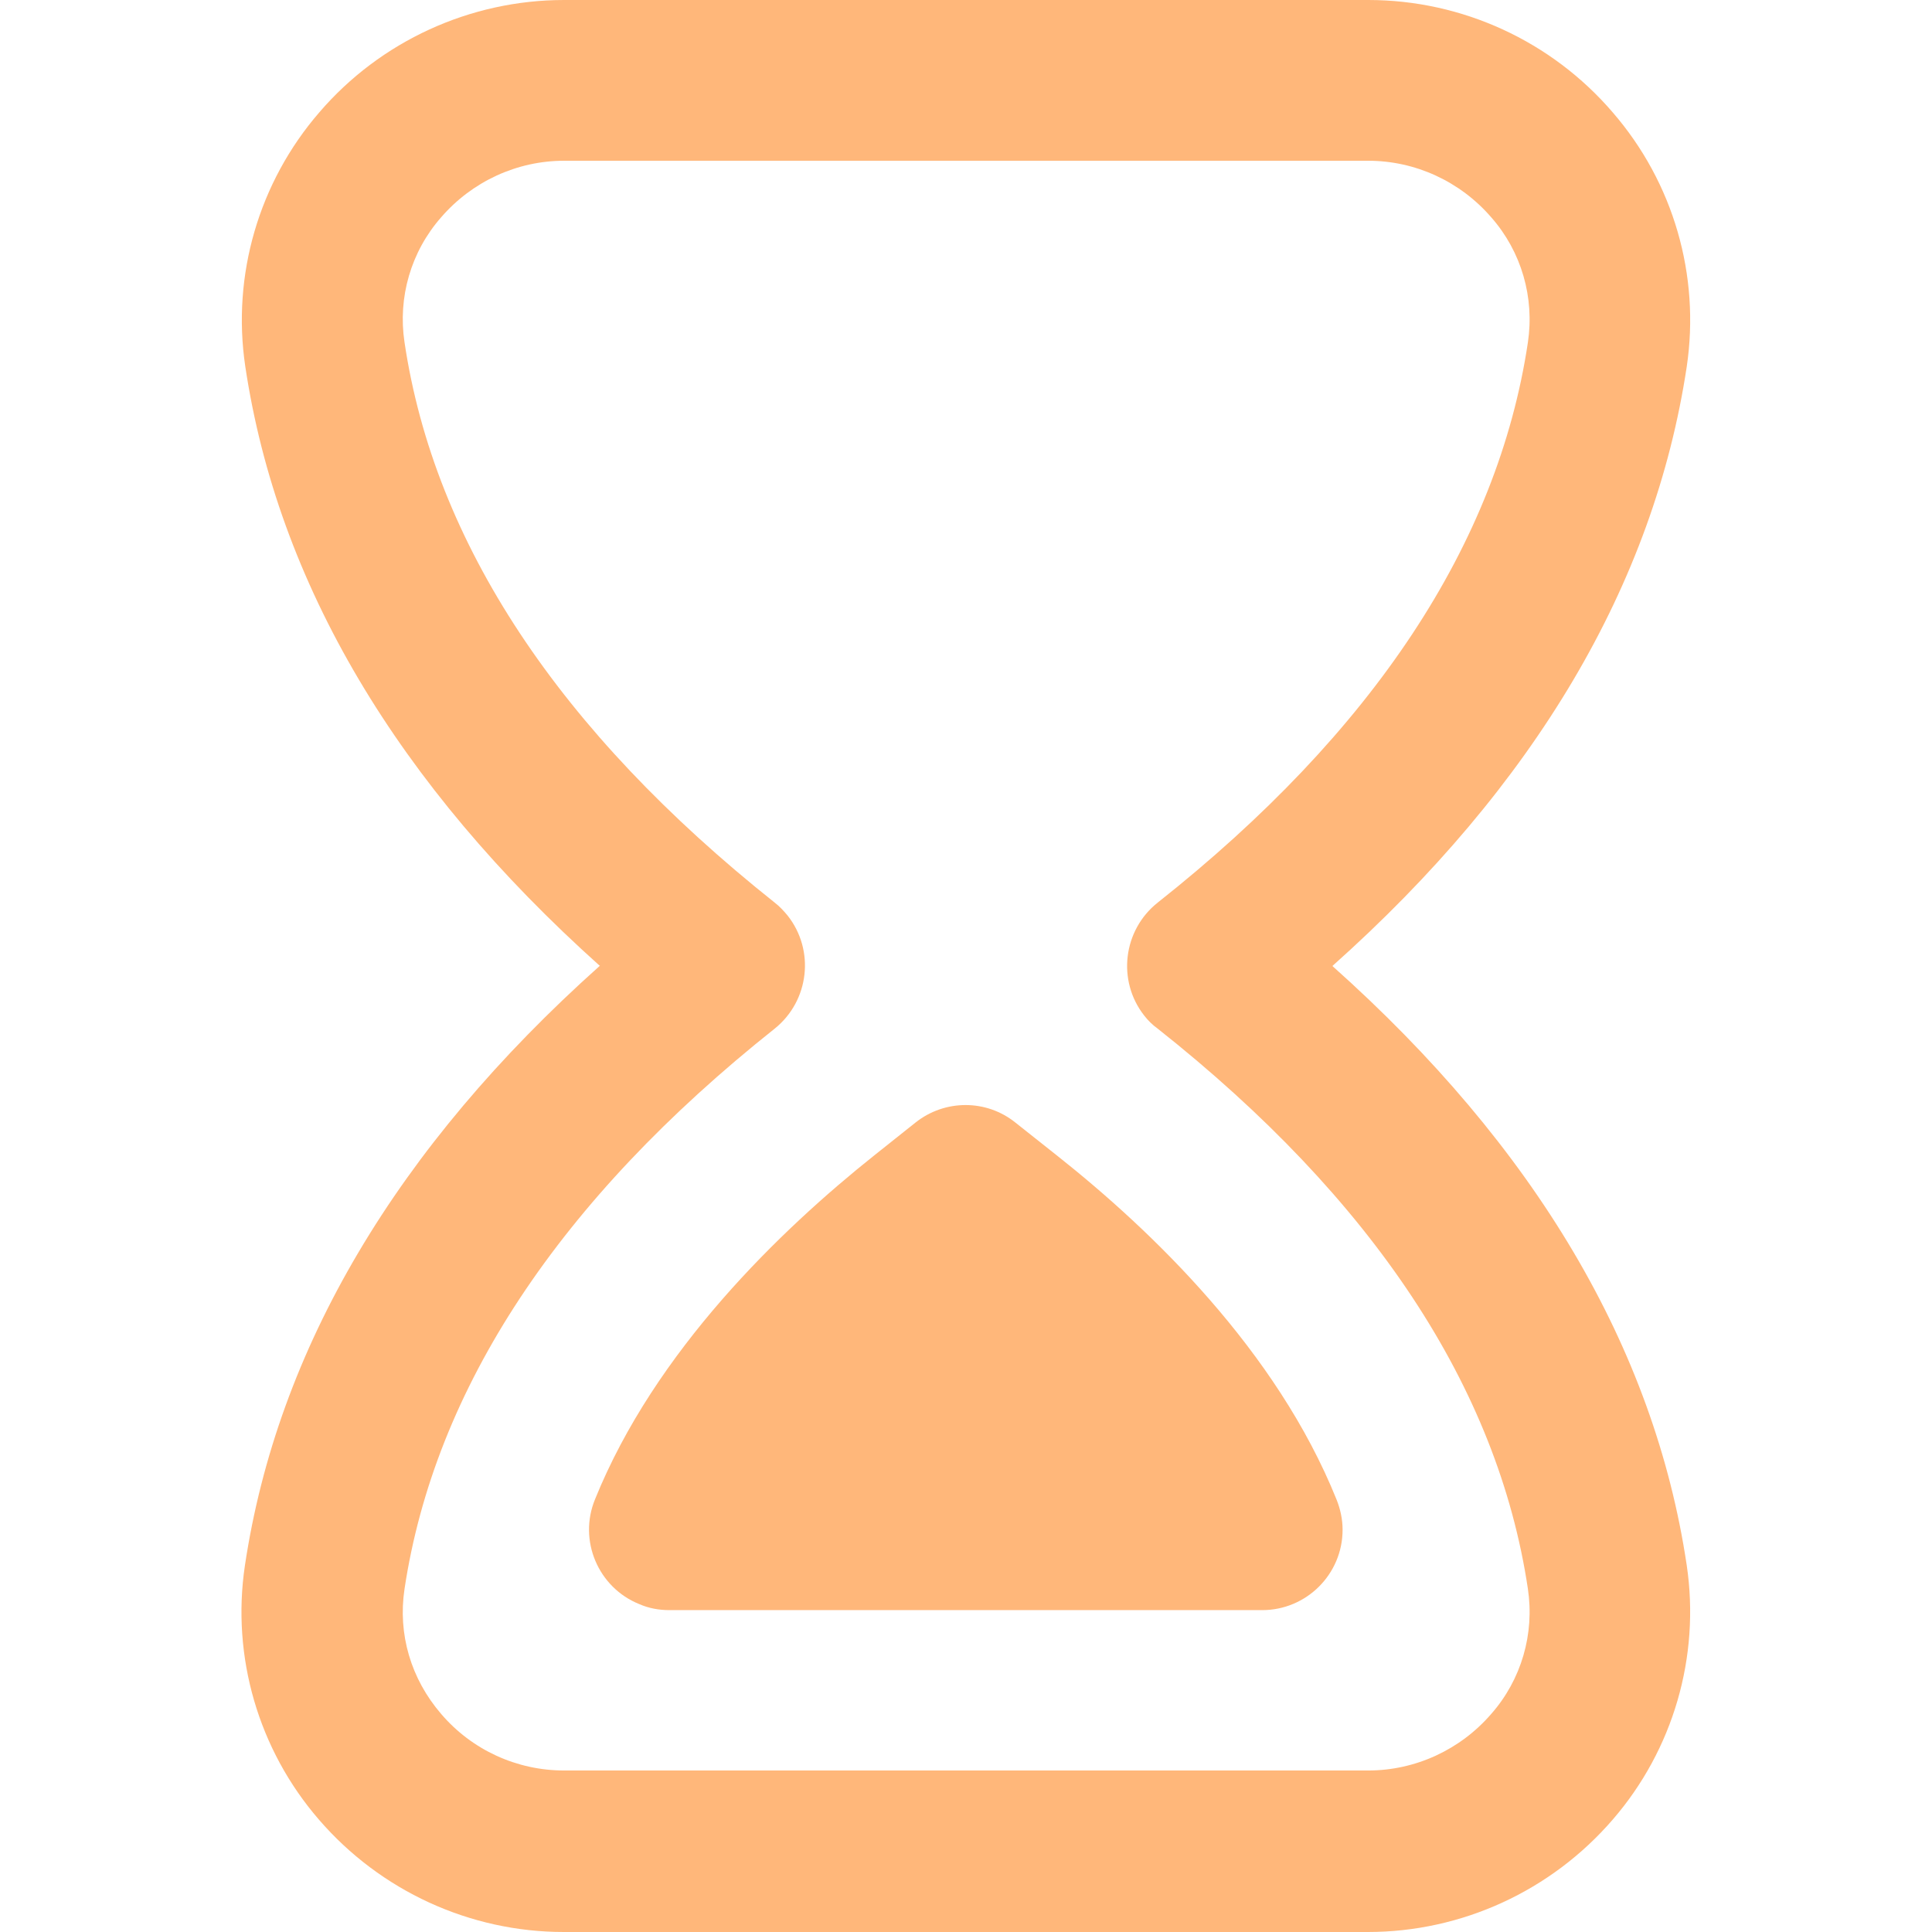
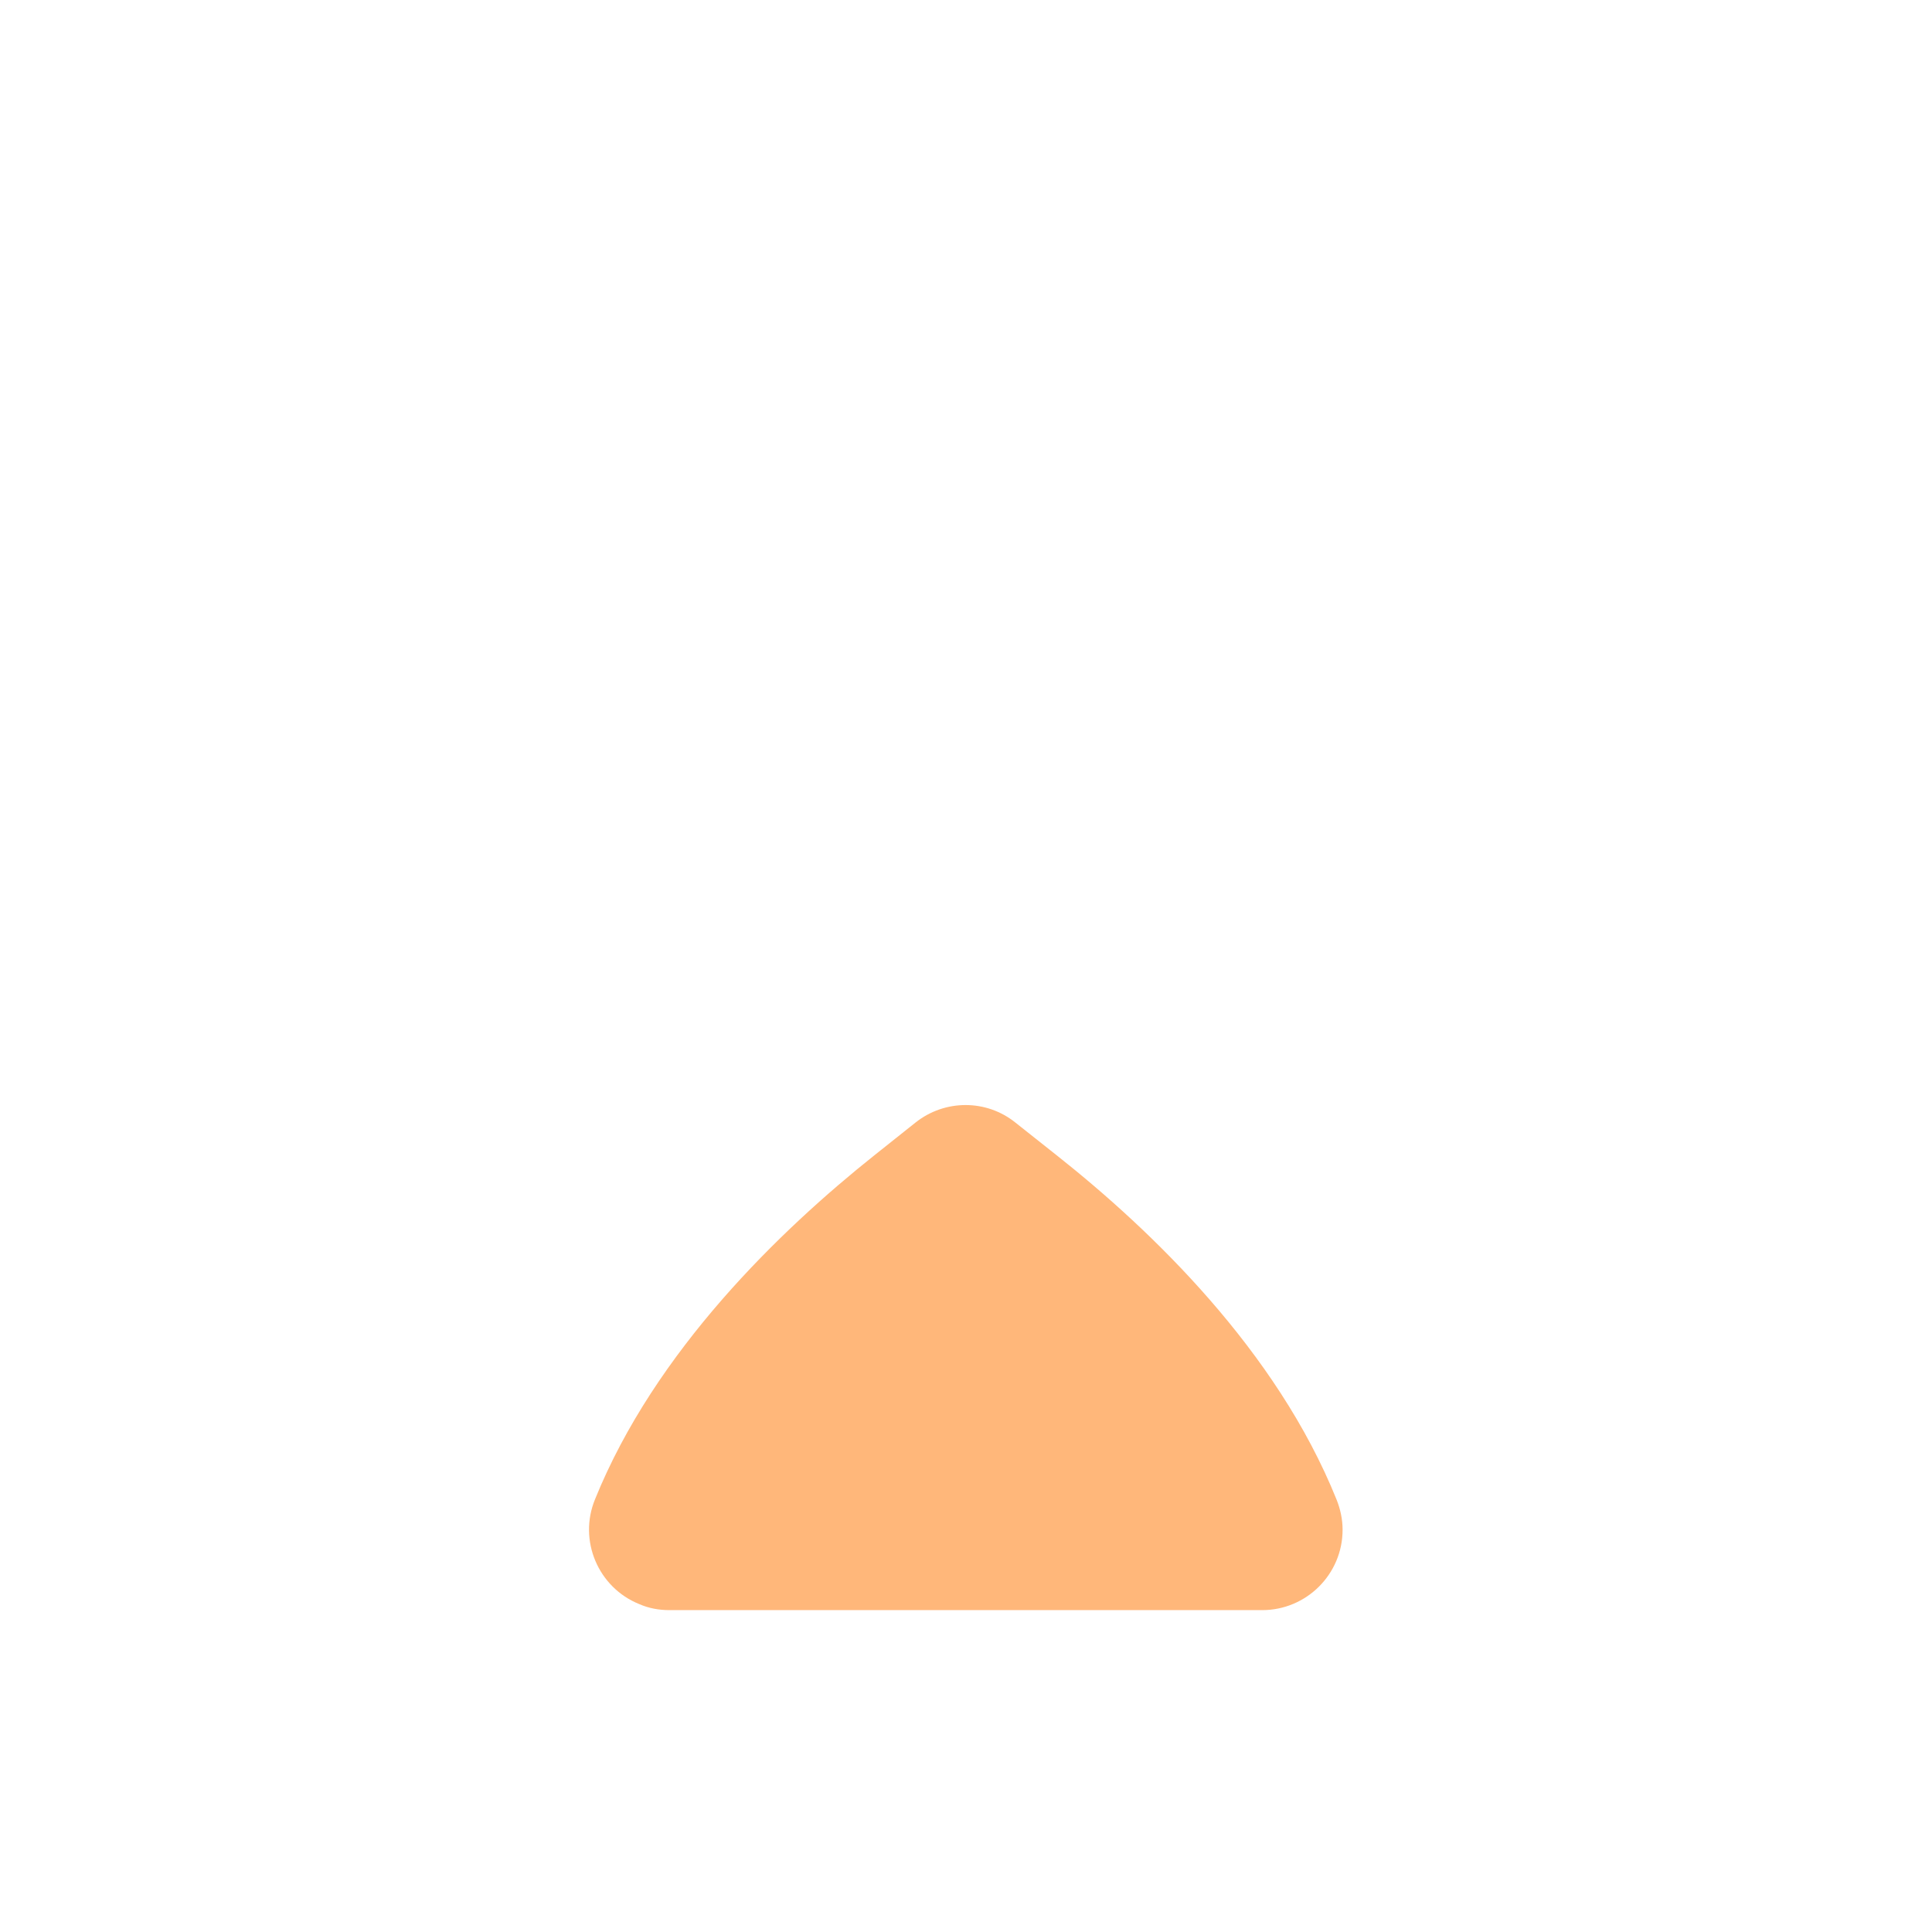
<svg xmlns="http://www.w3.org/2000/svg" version="1.1" viewBox="0 0 512 512">
  <defs>
    <style> .cls-1 { fill: #ffb77a; } </style>
  </defs>
  <g>
    <g id="Layer_1">
      <g>
-         <path class="cls-1" d="M158.9,256c-53.8,48.1-85.4,101.5-94,158.9-3.6,24.2,3.6,48.8,19.6,67.3,16.3,18.9,40,29.8,64.9,29.8h213.1c24.9,0,48.6-10.9,64.9-29.8,16-18.5,23.2-43.1,19.6-67.4-8.6-57.6-40.2-110.9-93.9-158.8,53.7-47.9,85.2-101.2,93.9-158.8,3.6-24.2-3.5-48.8-19.6-67.4C411.2,10.9,387.5,0,362.6,0h-213.1c-24.9,0-48.7,10.9-64.9,29.8-16,18.5-23.2,43.1-19.6,67.3,8.6,57.4,40.2,110.7,94,158.9ZM116.9,57.6c8.2-9.5,20.1-15,32.6-15h213.1c12.5,0,24.4,5.5,32.6,15,8,9.1,11.5,21.2,9.7,33.2-8,53.3-41,103.2-98.1,148.4-9.2,7.3-10.8,20.7-3.6,29.9,1,1.3,2.2,2.5,3.6,3.5,57.1,45.2,90.1,95.1,98.1,148.4,1.8,12-1.7,24.1-9.7,33.2-8.2,9.5-20.1,15-32.6,15h-213.1c-12.5,0-24.4-5.4-32.6-15-8-9.3-11.5-21.1-9.7-33.1,8-53.1,41-103.1,98.1-148.5,9.2-7.4,10.7-20.8,3.4-30-1-1.2-2.1-2.4-3.4-3.4-57.2-45.5-90.2-95.4-98.1-148.5-1.8-11.9,1.7-24,9.7-33.1Z" />
        <path class="cls-1" d="M157.7,397.3h0c15.9-39.3,49.1-71.3,74.1-91.2l10.8-8.6c7.8-6.2,18.8-6.2,26.5,0l11.1,8.8c25,19.8,58.1,51.6,74,91.1,1,2.5,1.6,5.2,1.6,8,0,11.8-9.6,21.3-21.3,21.3h-157.1c-2.8,0-5.5-.5-8-1.6-10.9-4.4-16.2-16.9-11.7-27.8Z" />
      </g>
    </g>
  </g>
</svg>